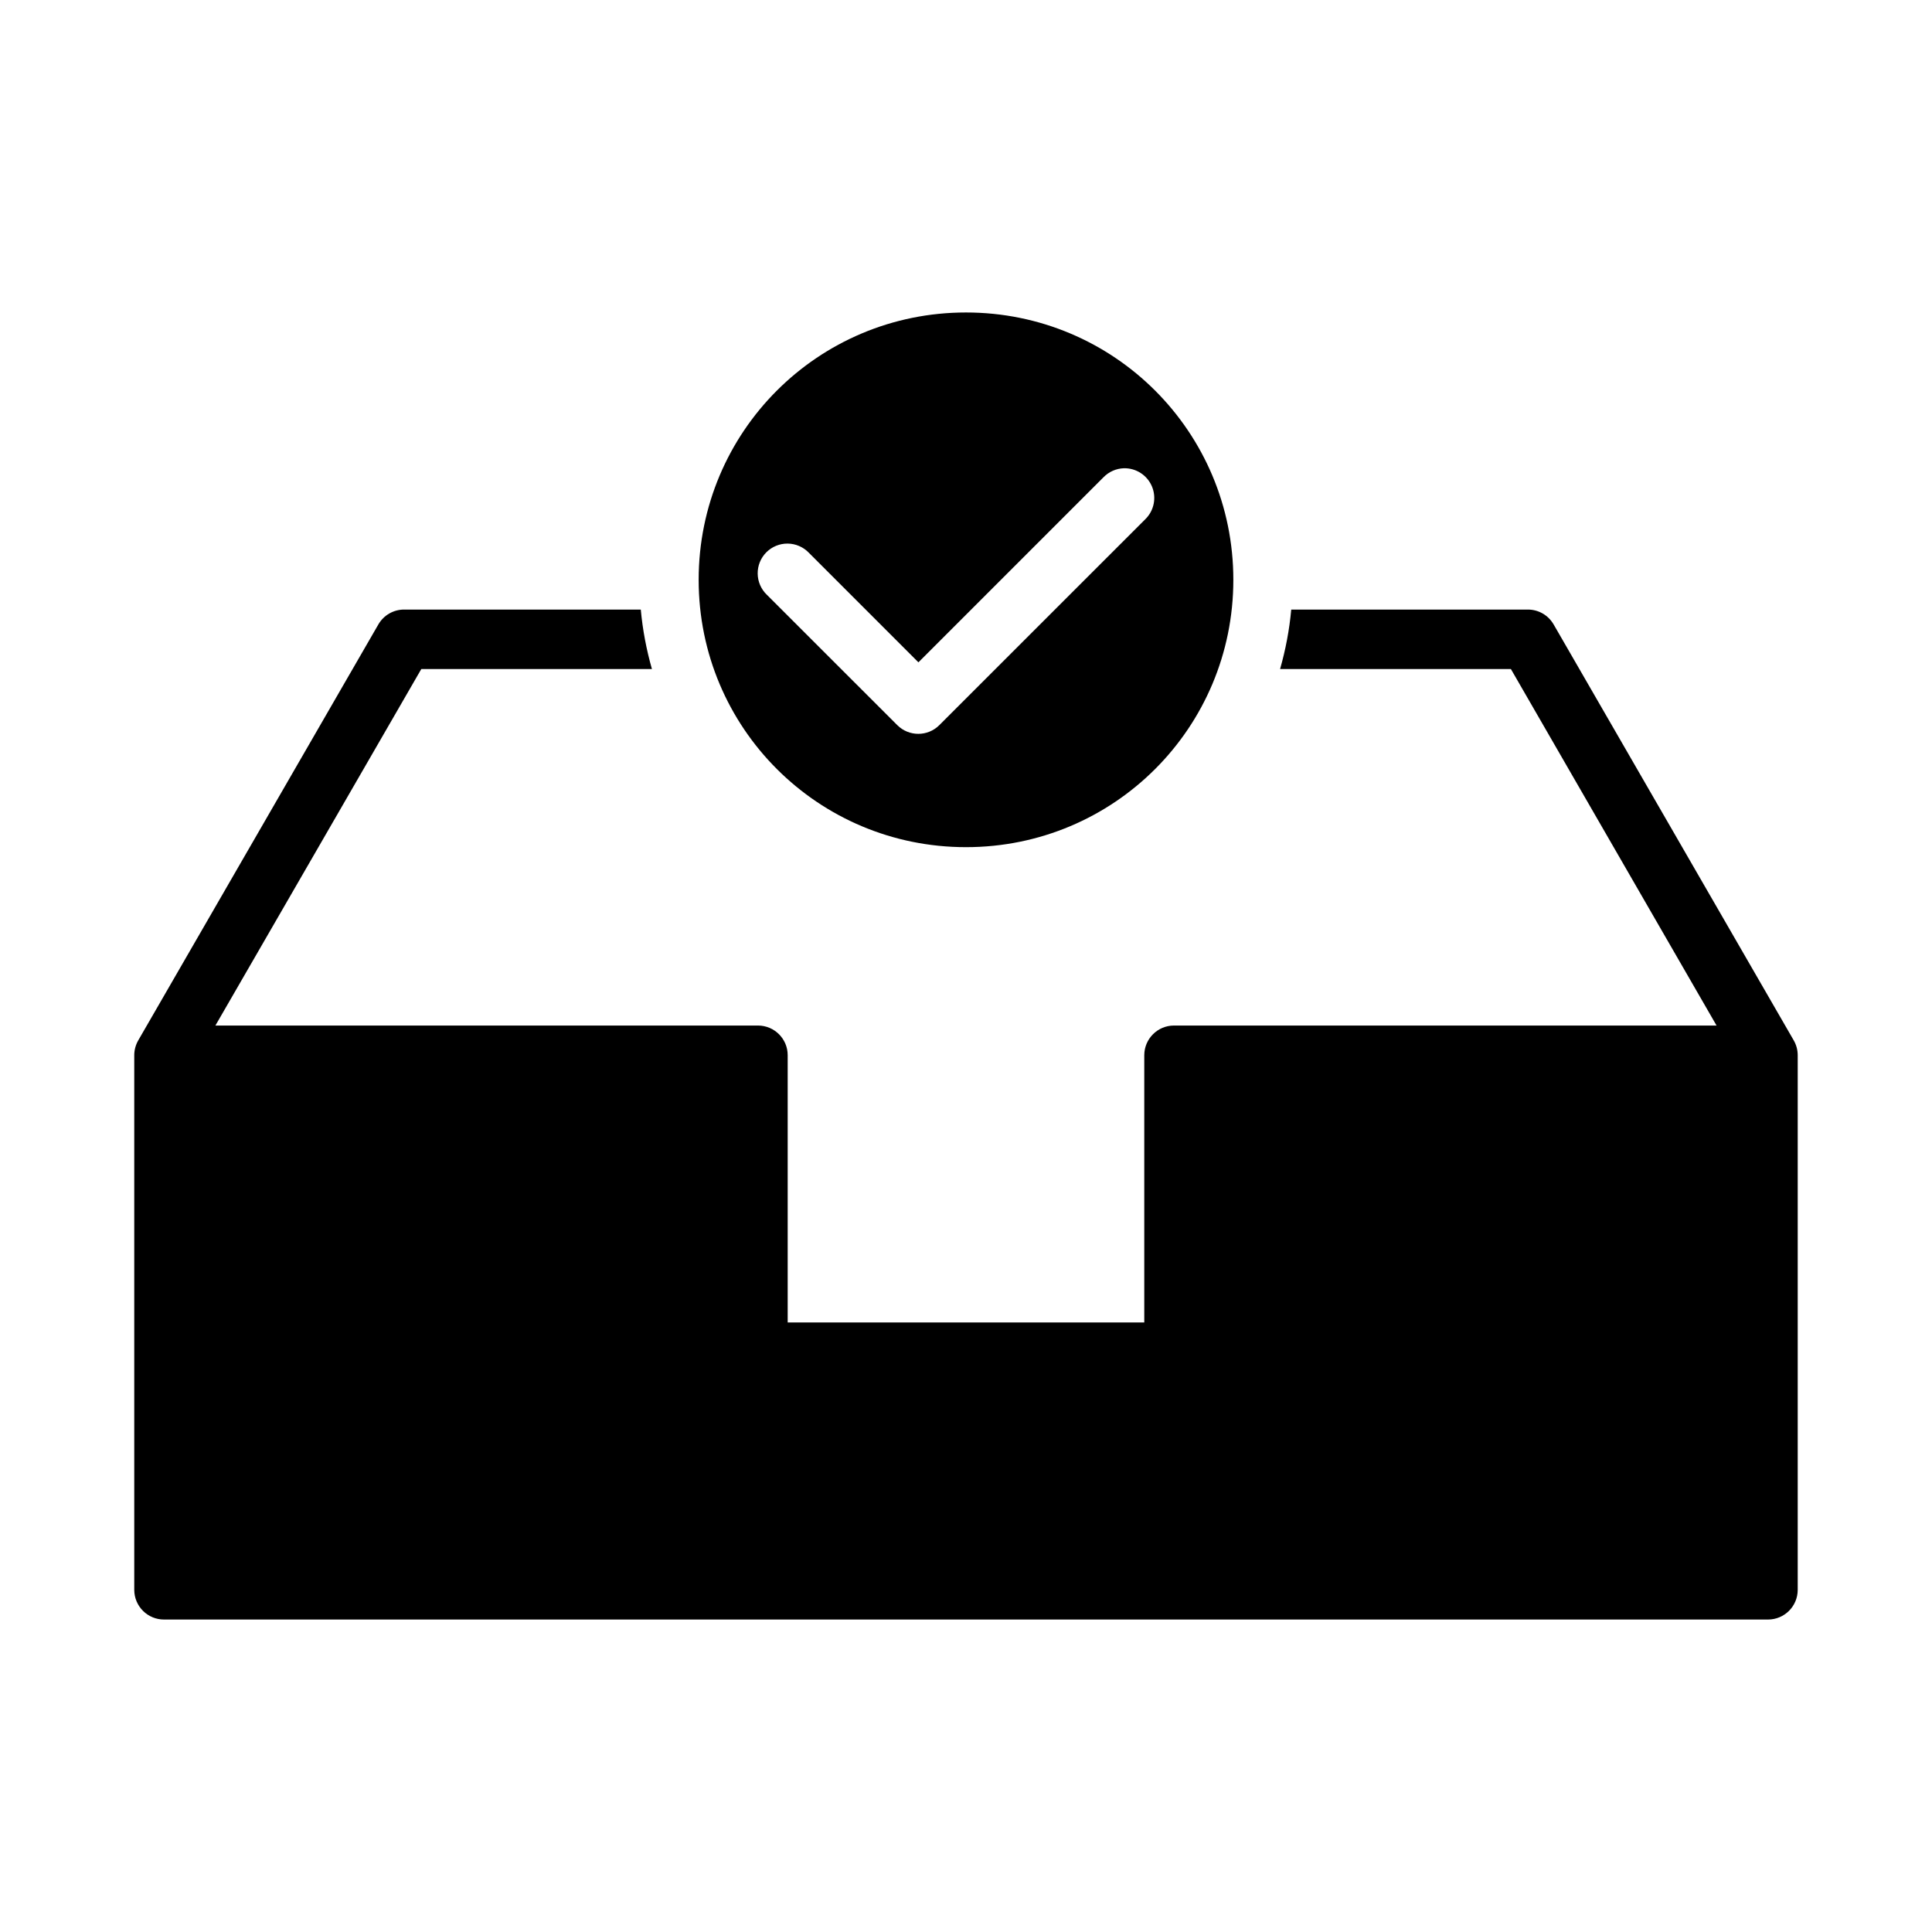
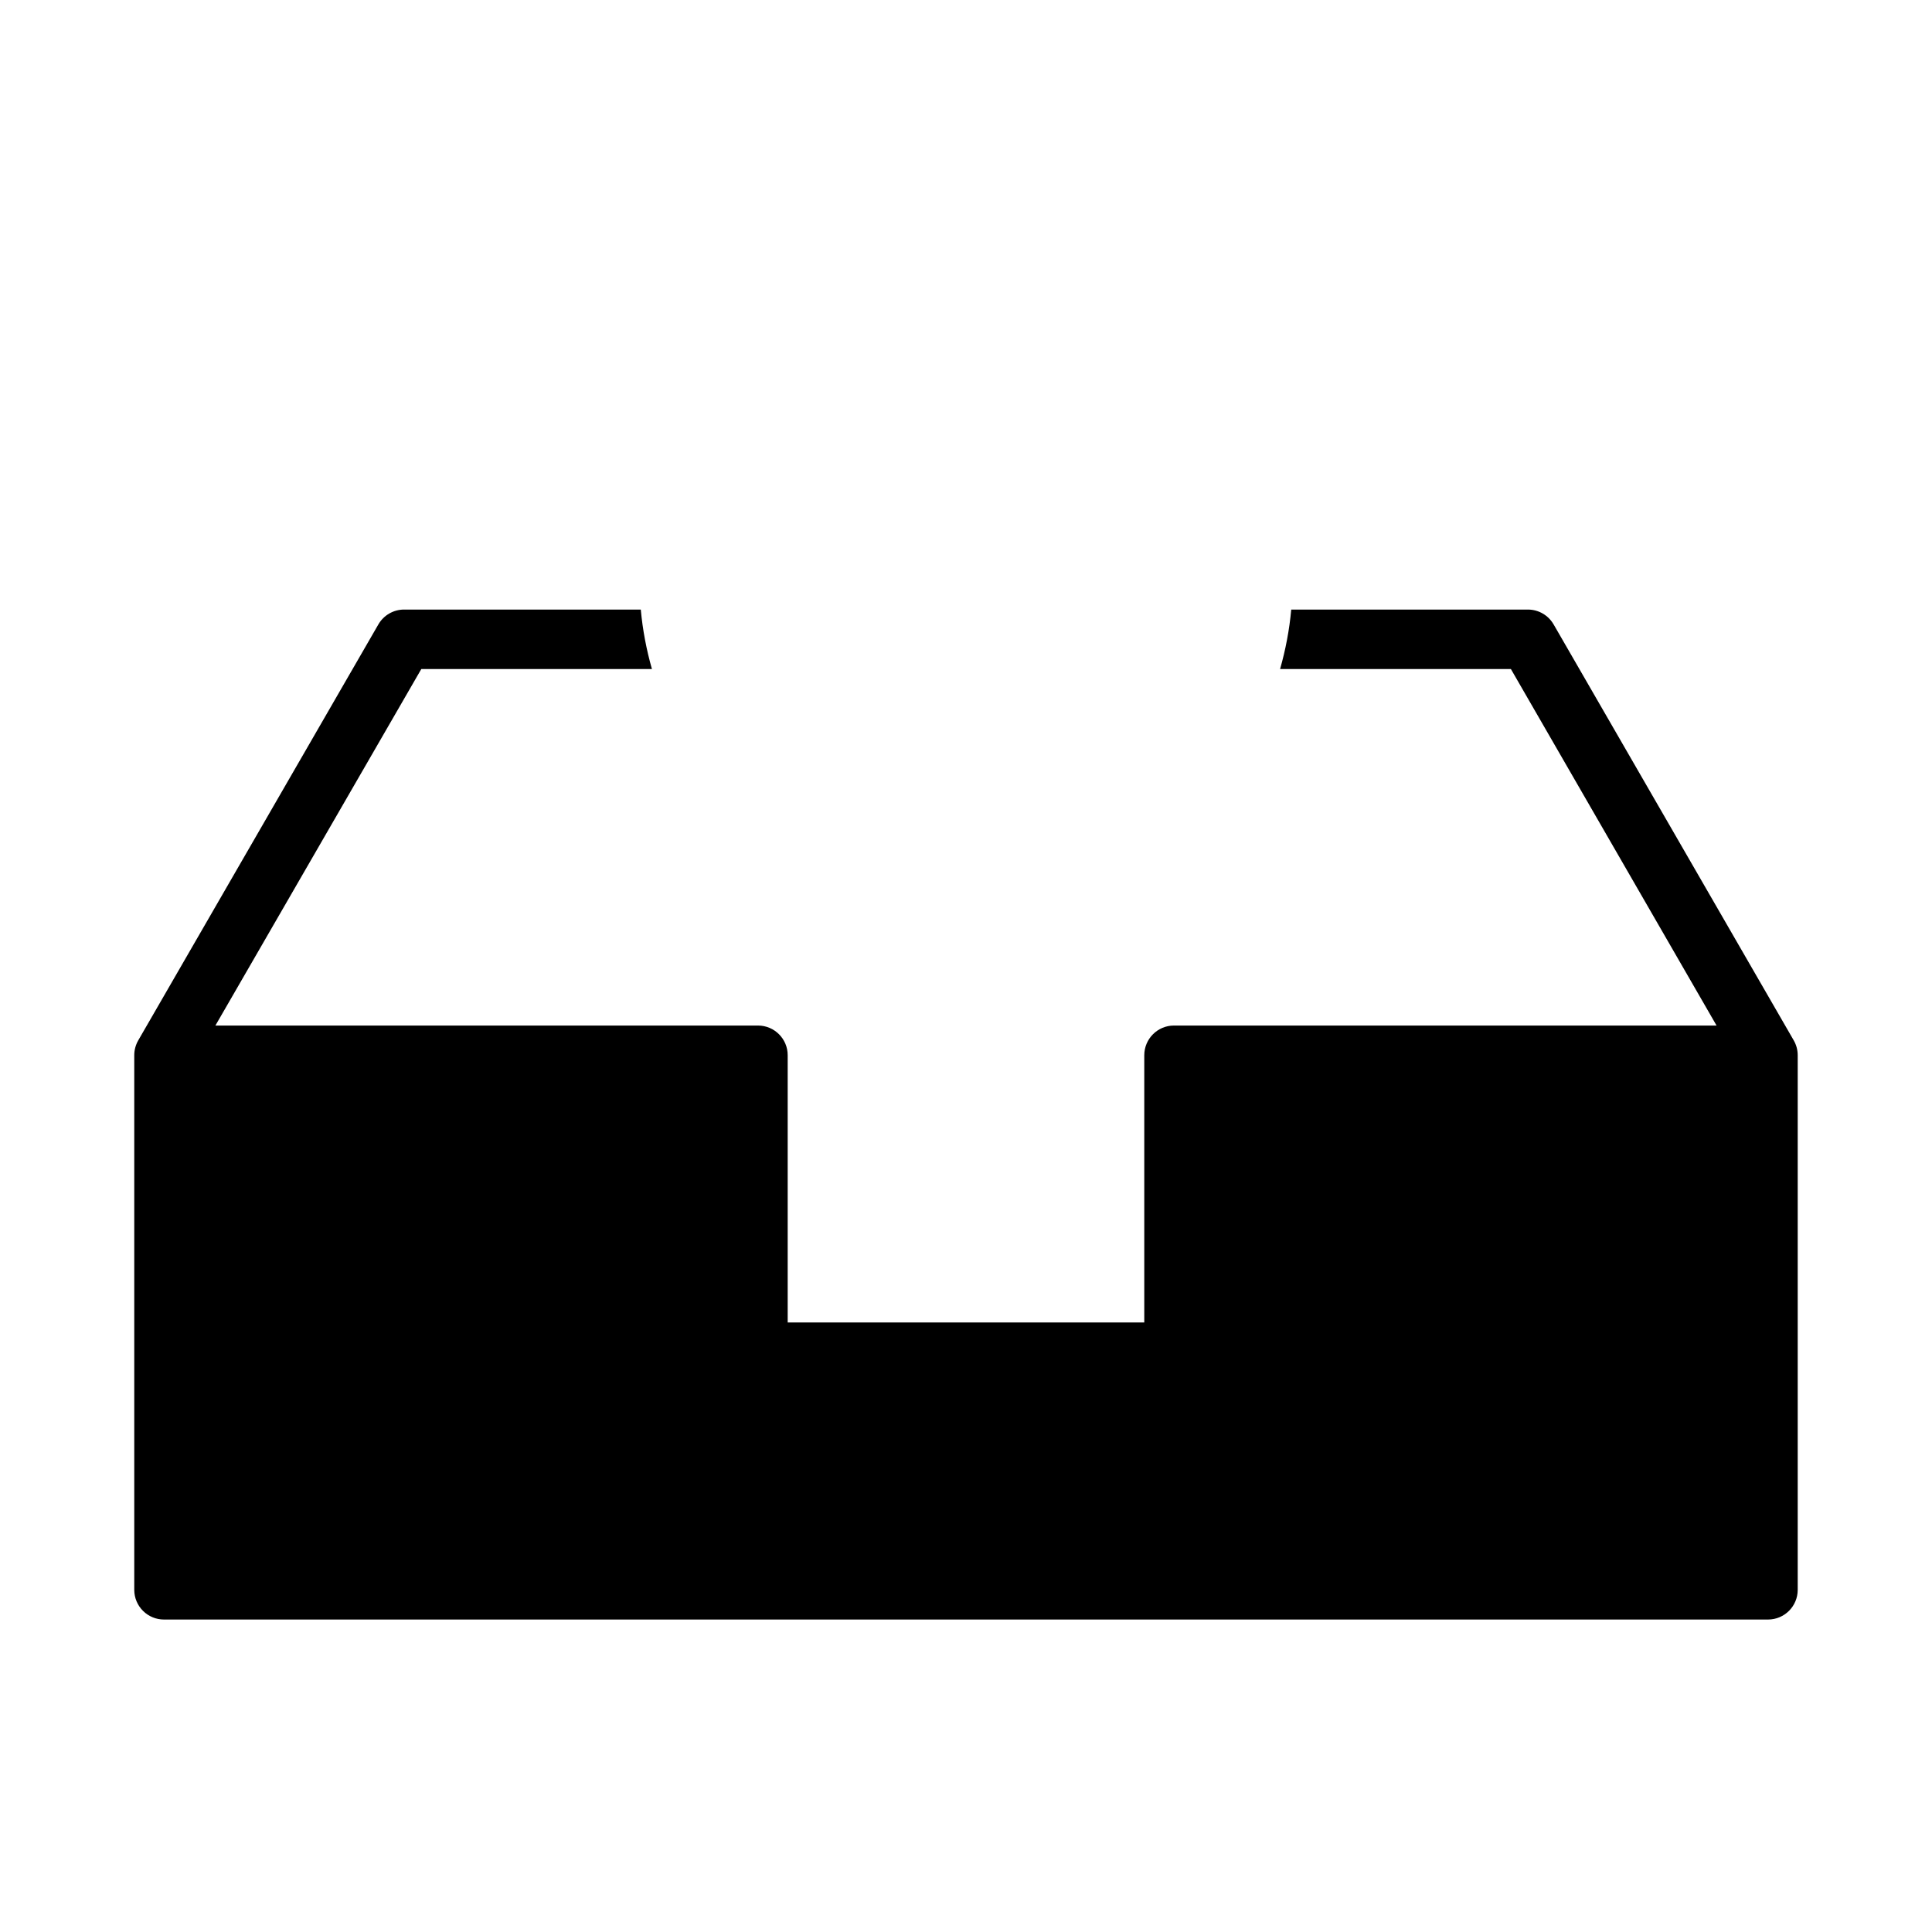
<svg xmlns="http://www.w3.org/2000/svg" fill="#000000" width="800px" height="800px" version="1.1" viewBox="144 144 512 512">
  <g>
    <path d="m251.12 305.54c-2.828-0.012-5.445 1.496-6.856 3.949l-63.637 110.24c-0.68 1.188-1.043 2.527-1.047 3.891v141.73c0.008 2.09 0.844 4.09 2.328 5.559 1.48 1.473 3.488 2.293 5.574 2.285h425.09c4.324-0.016 7.824-3.519 7.84-7.844v-141.73c-0.004-1.363-0.363-2.703-1.043-3.891l-63.637-110.24h-0.004c-1.395-2.434-3.984-3.941-6.793-3.949h-62.746c-0.488 5.418-1.504 10.672-2.953 15.758h61.164l54.504 94.48h-143.82c-4.328 0.016-7.828 3.531-7.84 7.856v70.832h-94.5v-70.832c0-4.328-3.516-7.84-7.84-7.856h-143.82l54.566-94.48h61.117c-1.445-5.086-2.461-10.344-2.953-15.758z" />
-     <path d="m400 226.81c-39.23 0-70.848 31.621-70.848 70.848 0 39.227 31.621 70.848 70.848 70.848s70.848-31.621 70.848-70.848c0-39.227-31.621-70.848-70.848-70.848zm41.836 41.281v0.004c3.227-0.078 6.176 1.828 7.434 4.801 1.258 2.977 0.57 6.418-1.73 8.68l-54.629 54.613c-3.07 3.051-8.027 3.051-11.102 0l-34.578-34.562c-1.531-1.461-2.41-3.477-2.438-5.594-0.031-2.117 0.797-4.156 2.289-5.656 1.492-1.5 3.527-2.34 5.644-2.32 2.117 0.016 4.137 0.883 5.606 2.406l29.059 29.059 49.047-49.047v0.004c1.422-1.465 3.356-2.32 5.398-2.387z" />
  </g>
</svg>